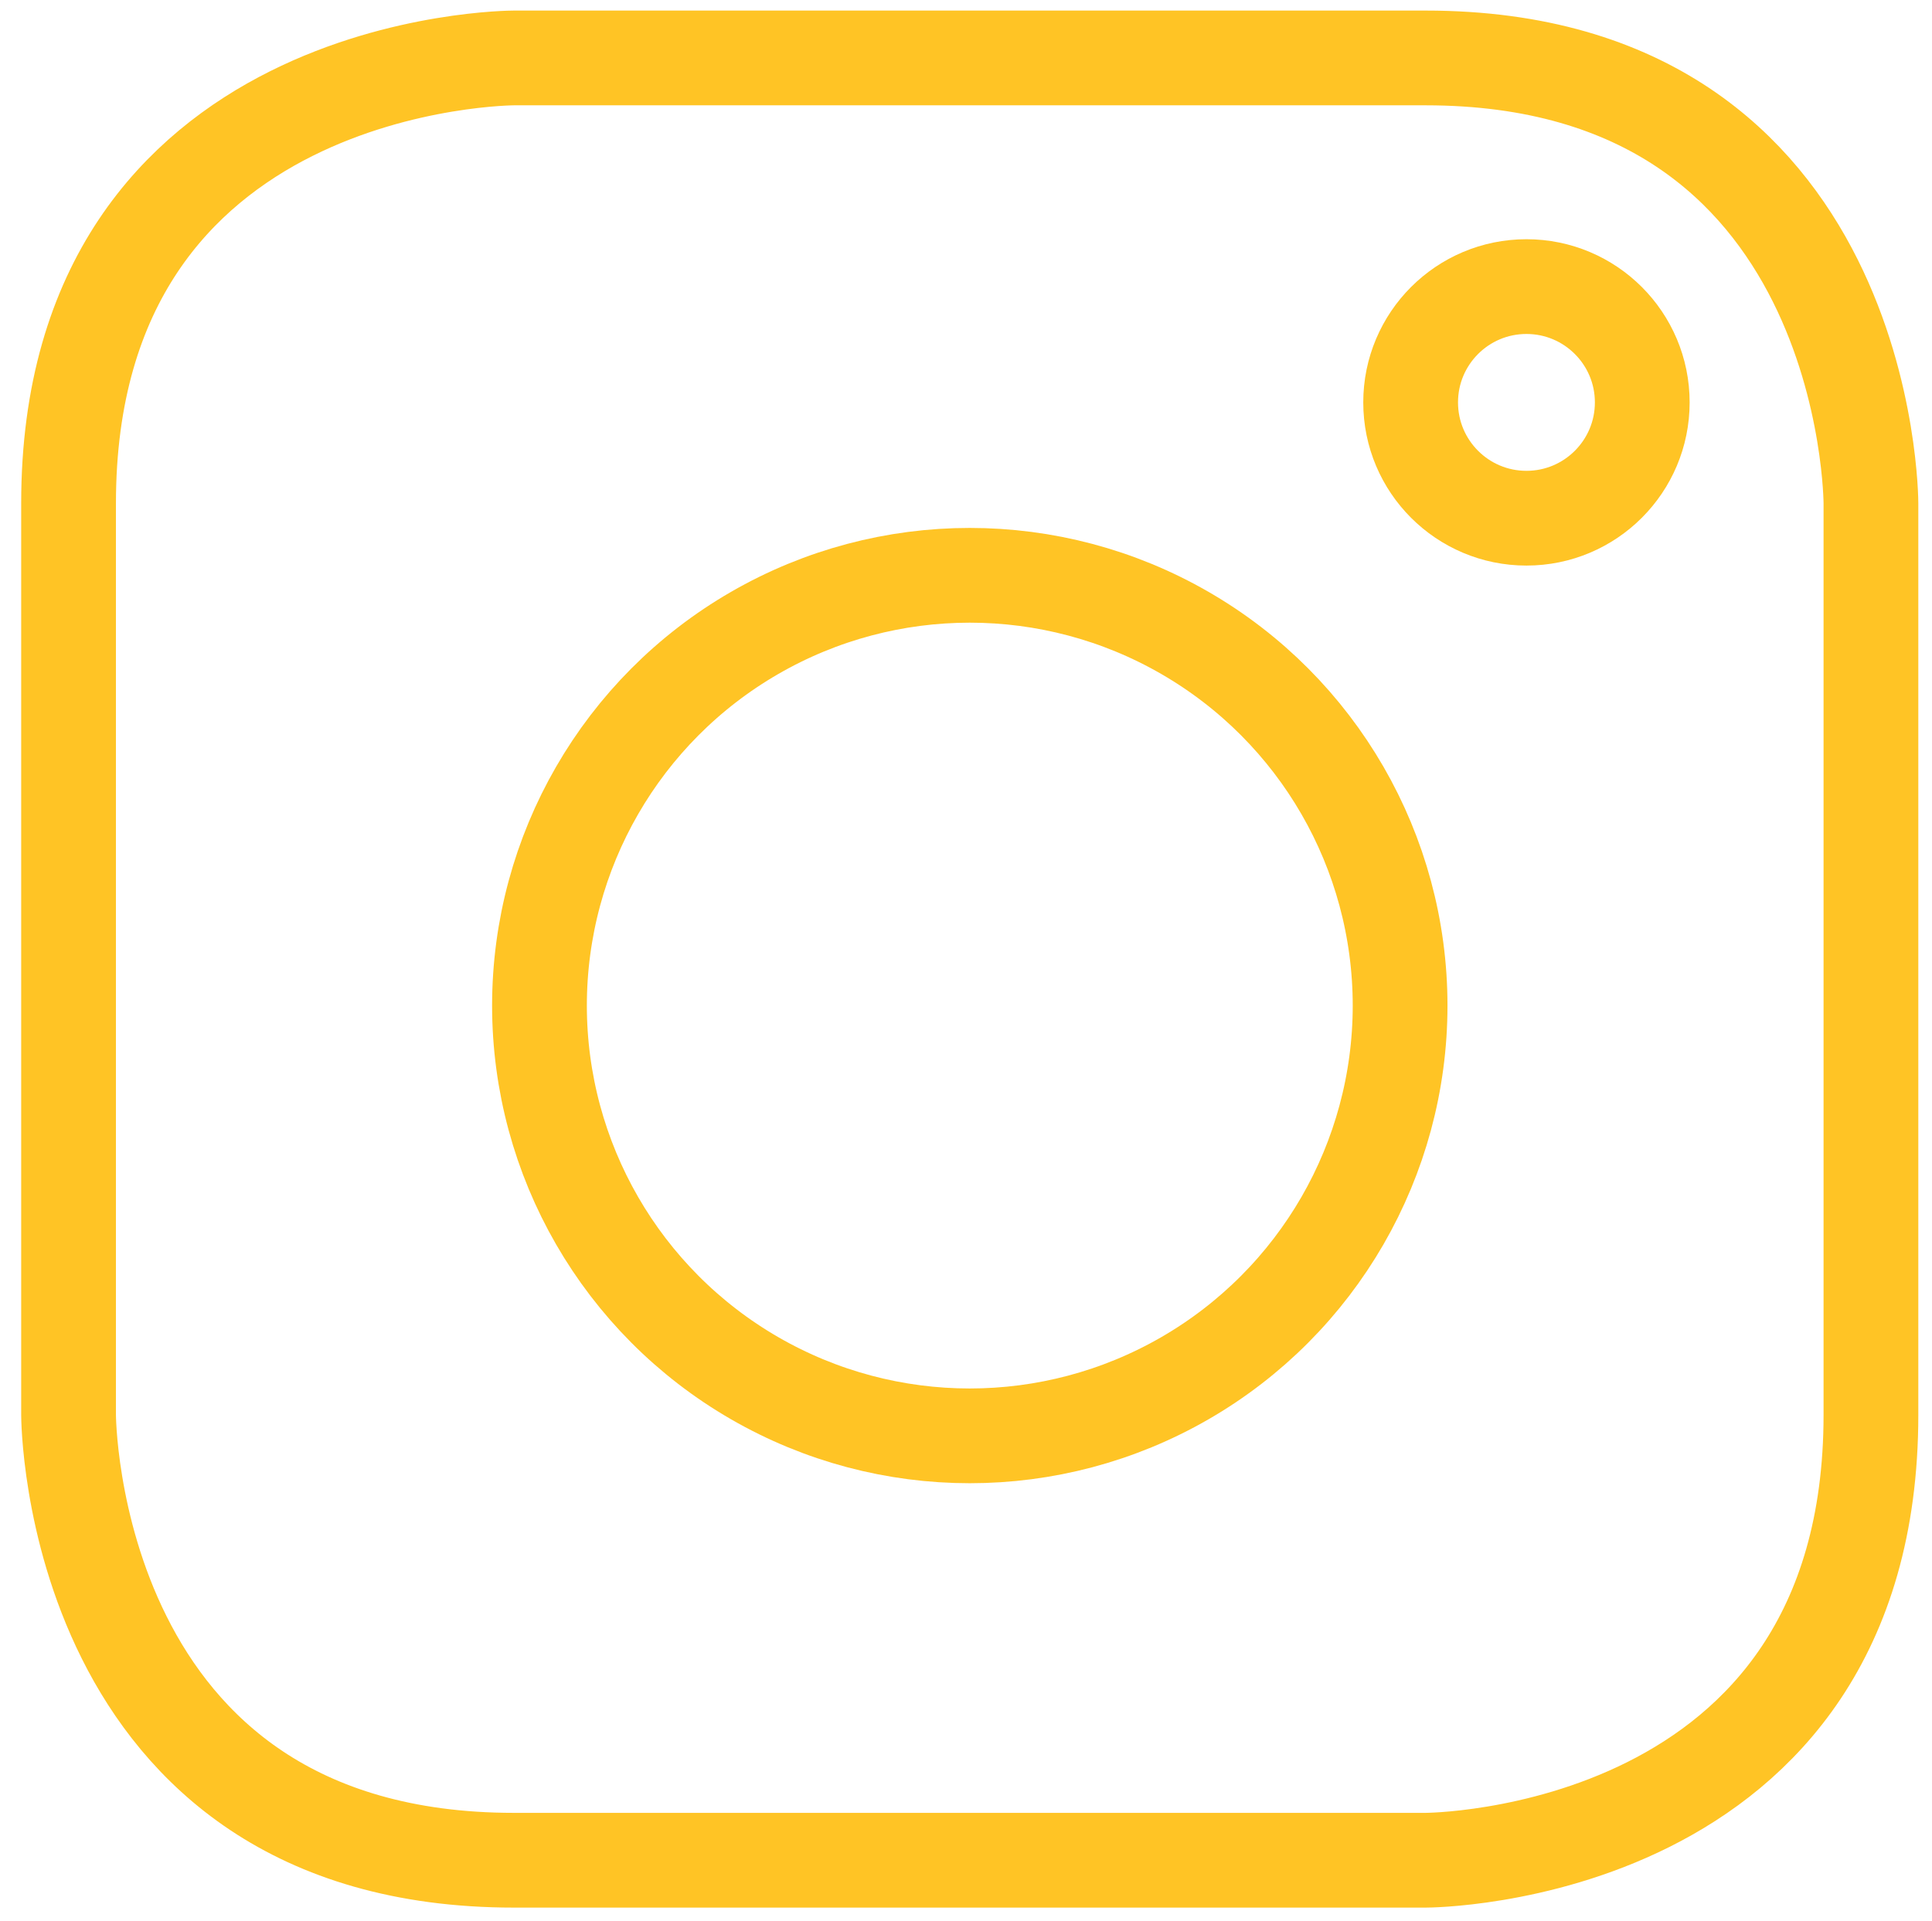
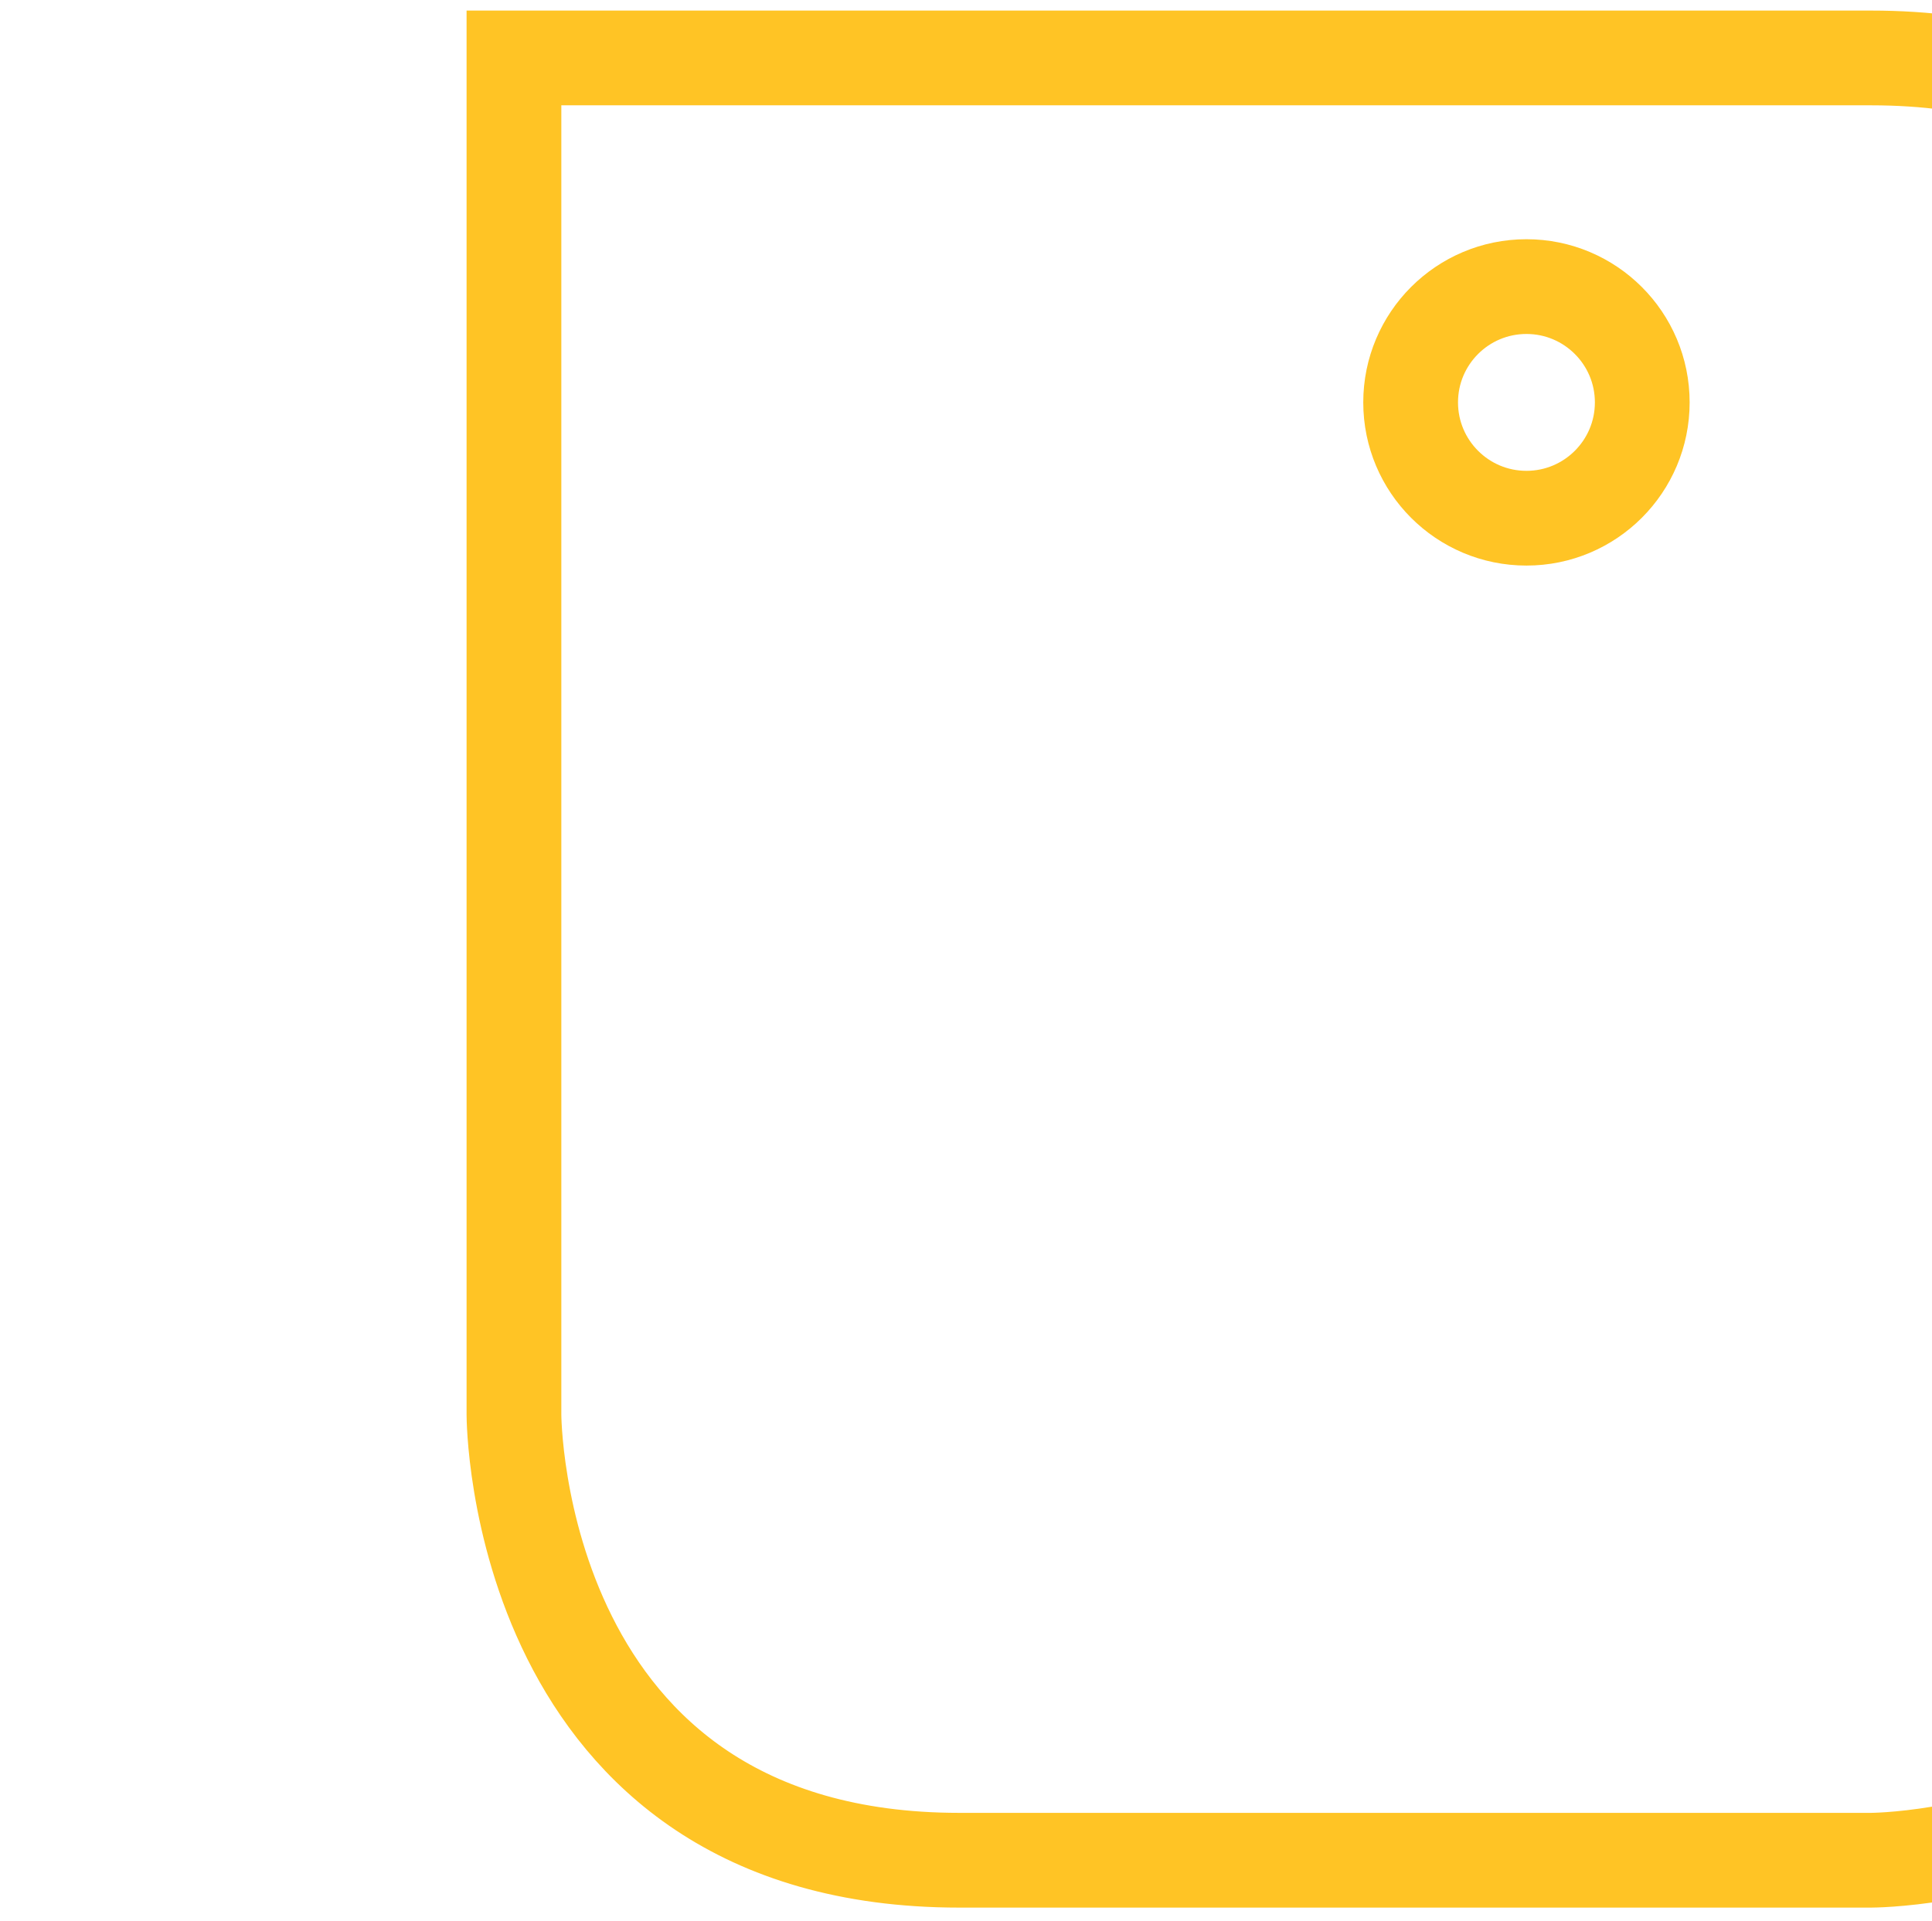
<svg xmlns="http://www.w3.org/2000/svg" version="1.1" id="Layer_1" x="0px" y="0px" width="22.938px" height="22.812px" viewBox="0 0 22.938 22.812" enable-background="new 0 0 22.938 22.812" xml:space="preserve">
-   <path fill="none" stroke="#FFC425" stroke-width="1.125" d="M6.102,0.688c0,0-5.288,0-5.288,5.288V16.8c0,0,0,5.288,5.288,5.288  h10.824c0,0,5.287,0,5.287-5.288V5.976c0,0,0-5.288-5.287-5.288H6.102z" />
-   <circle fill="none" stroke="#FFC425" stroke-width="1.125" cx="11.514" cy="11.94" r="5.109" />
+   <path fill="none" stroke="#FFC425" stroke-width="1.125" d="M6.102,0.688V16.8c0,0,0,5.288,5.288,5.288  h10.824c0,0,5.287,0,5.287-5.288V5.976c0,0,0-5.288-5.287-5.288H6.102z" />
  <circle fill="none" stroke="#FFC425" stroke-width="1.125" cx="18.123" cy="4.778" r="1.375" />
</svg>